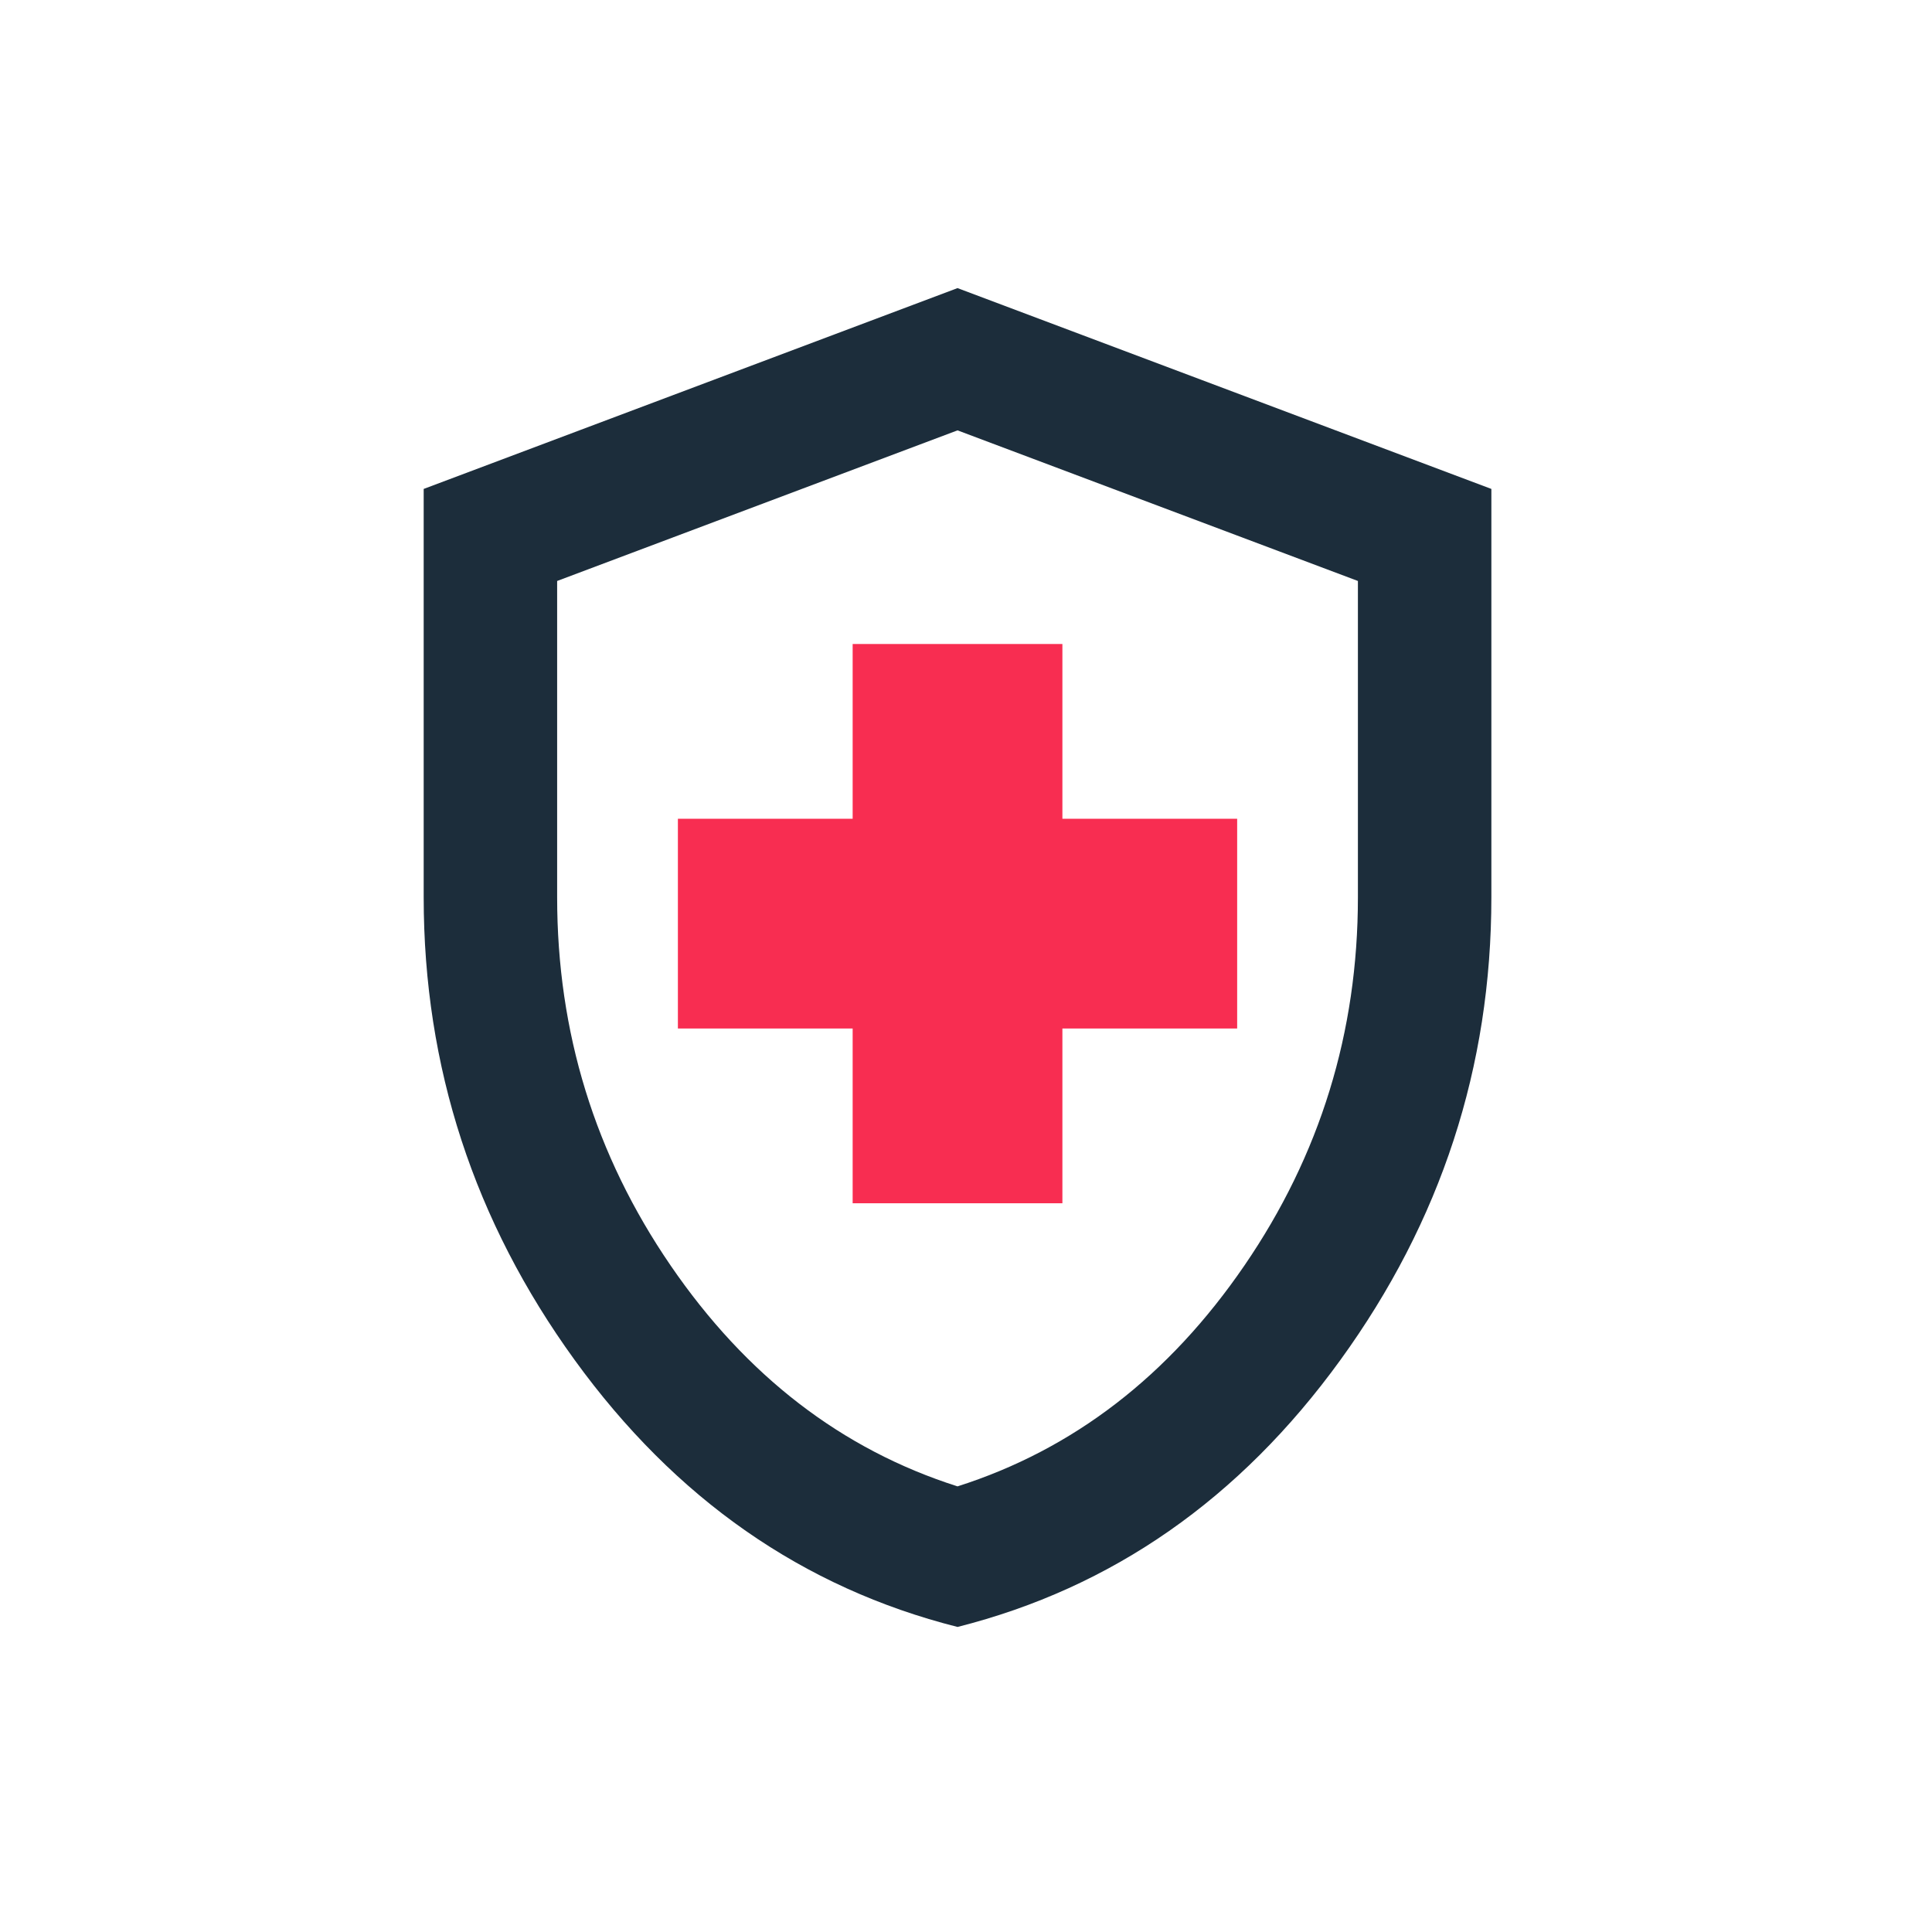
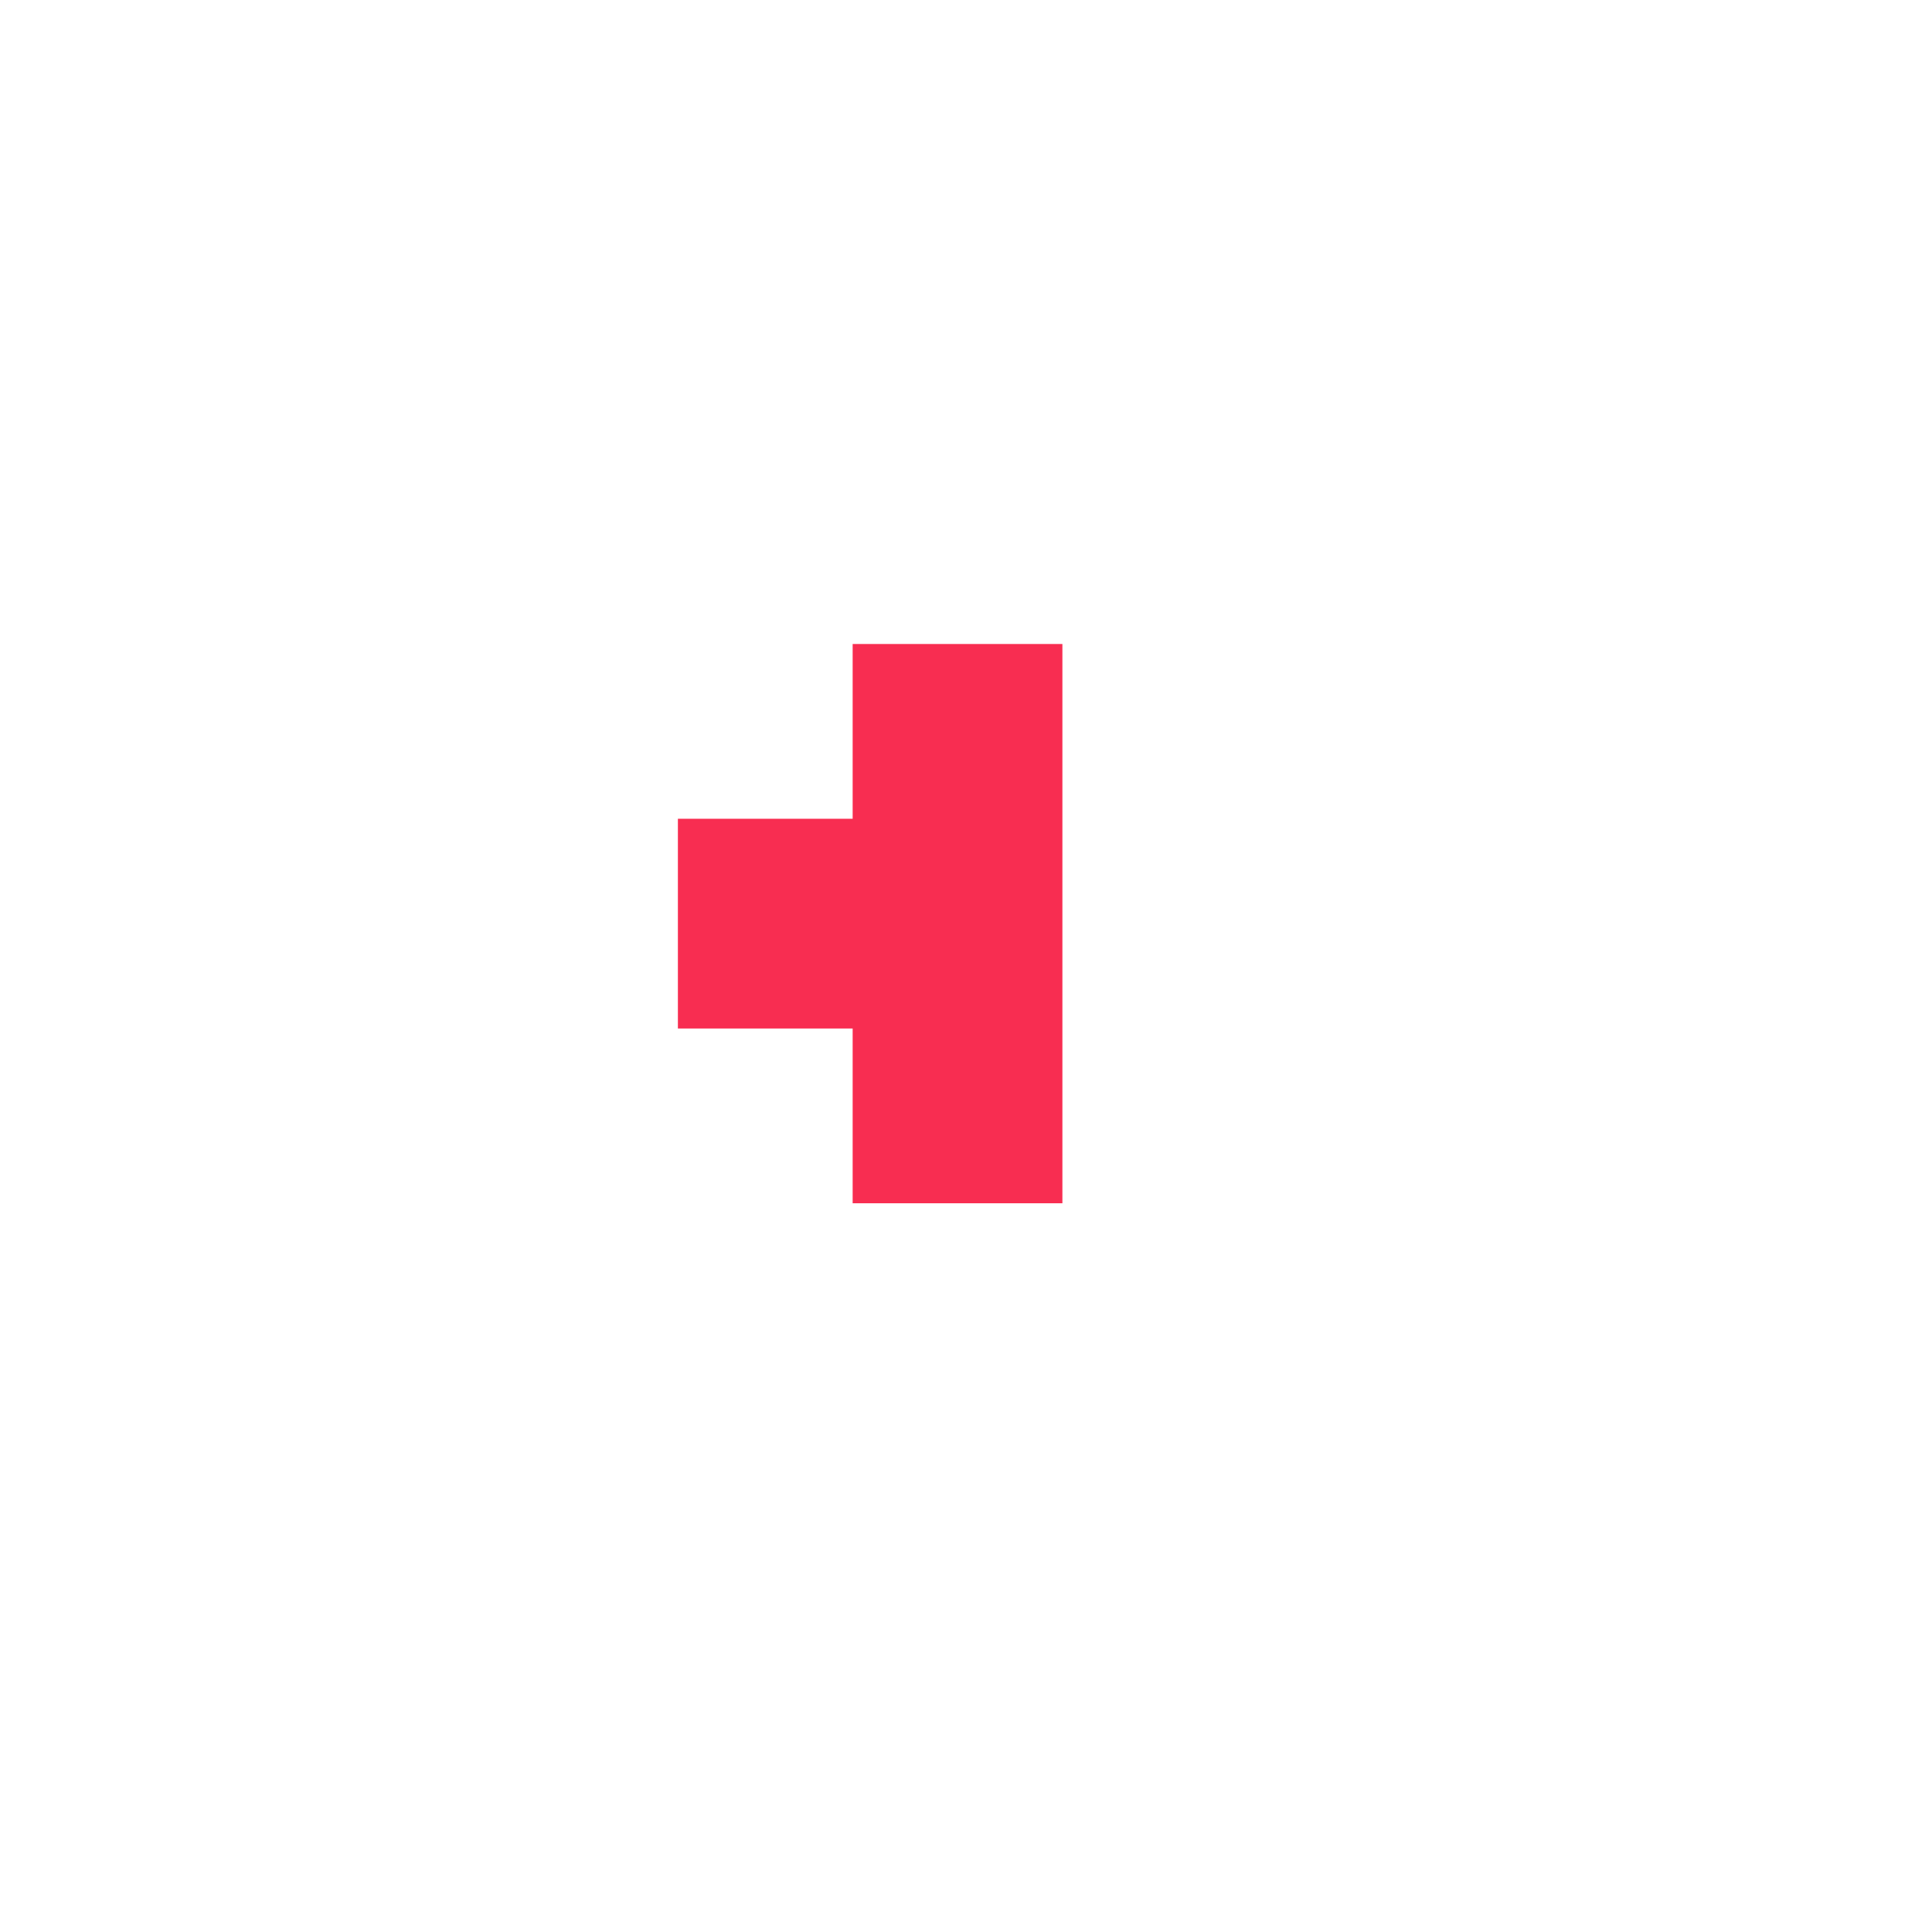
<svg xmlns="http://www.w3.org/2000/svg" width="114" height="114" viewBox="0 0 114 114" fill="none">
  <rect x="0.5" y="0.5" width="113" height="113" stroke="" />
-   <path d="M56.5 96C47.378 93.696 39.848 88.446 33.909 80.249C27.97 72.053 25 62.952 25 52.945V28.85L56.5 17L88 28.85V52.945C88 62.952 85.031 72.053 79.091 80.249C73.152 88.446 65.622 93.696 56.5 96ZM56.5 87.705C63.325 85.532 68.969 81.188 73.431 74.67C77.894 68.153 80.125 60.911 80.125 52.945V34.281L56.5 25.394L32.875 34.281V52.945C32.875 60.911 35.106 68.153 39.569 74.67C44.031 81.188 49.675 85.532 56.5 87.705Z" fill="#1C2D3B" />
-   <path d="M62.688 71H50.312V60.688H40V48.312H50.312V38H62.688V48.312H73V60.688H62.688V71Z" fill="#F82D51" />
+   <path d="M62.688 71H50.312V60.688H40V48.312H50.312V38H62.688V48.312V60.688H62.688V71Z" fill="#F82D51" />
</svg>